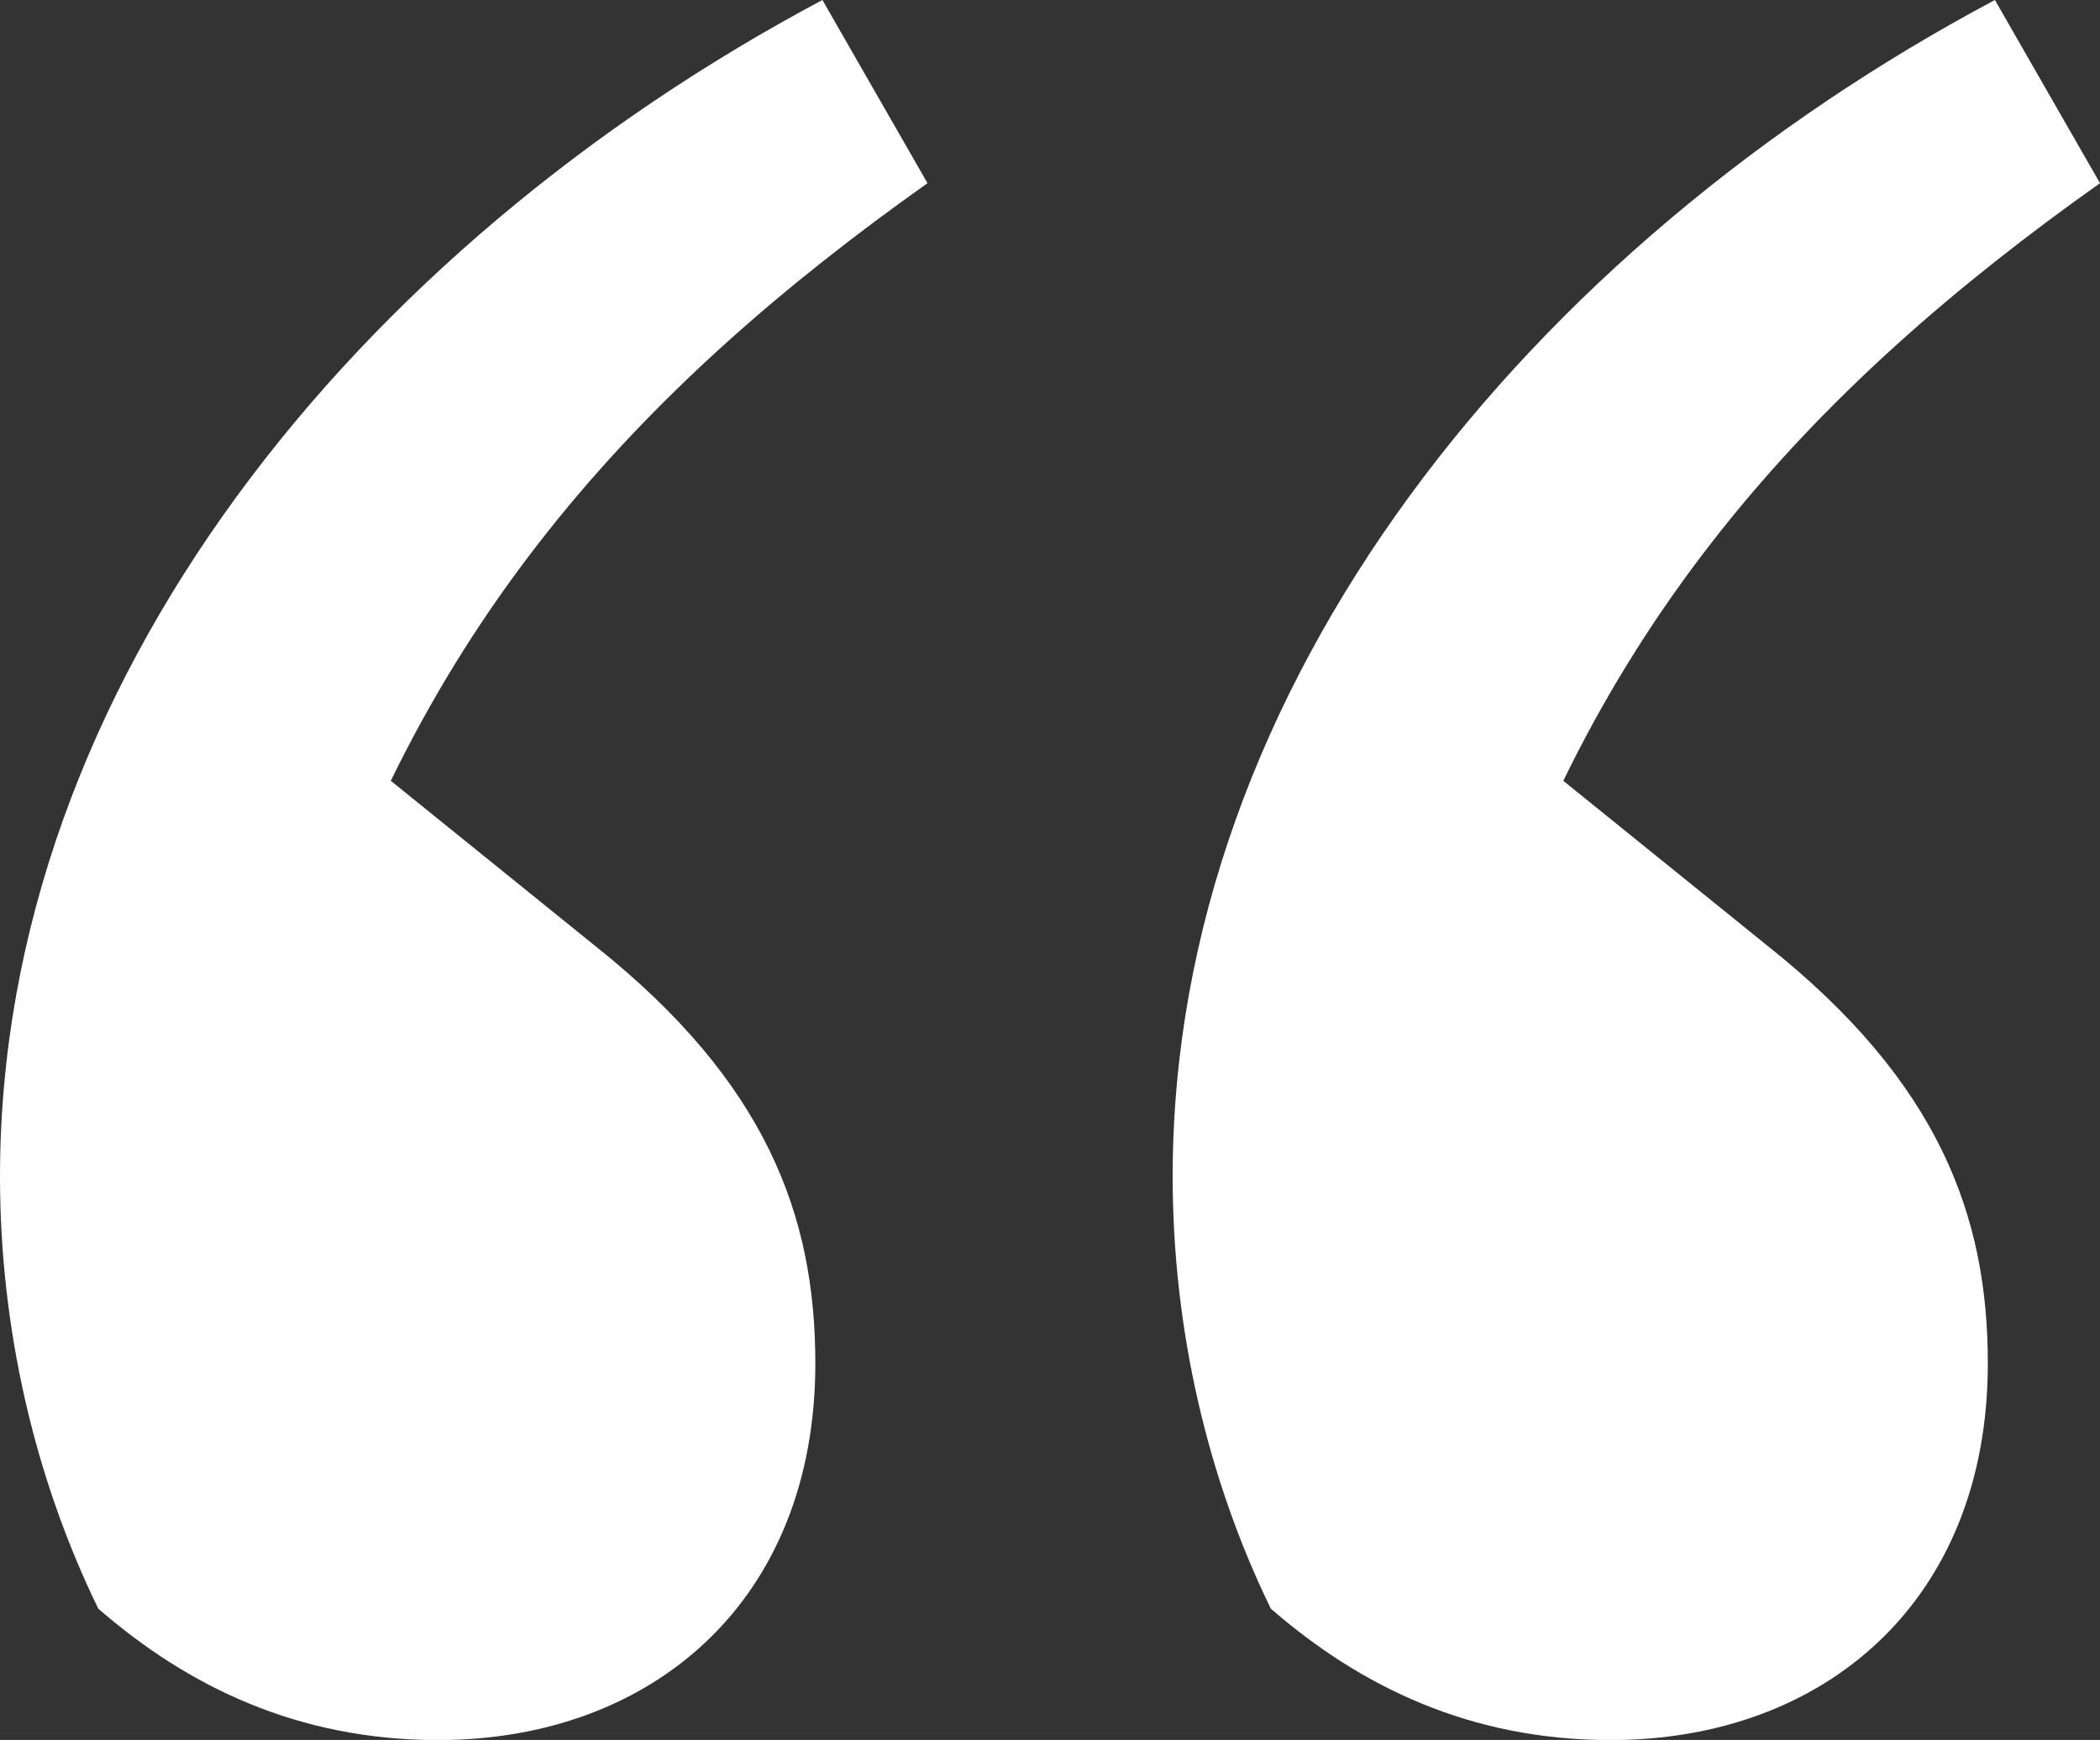
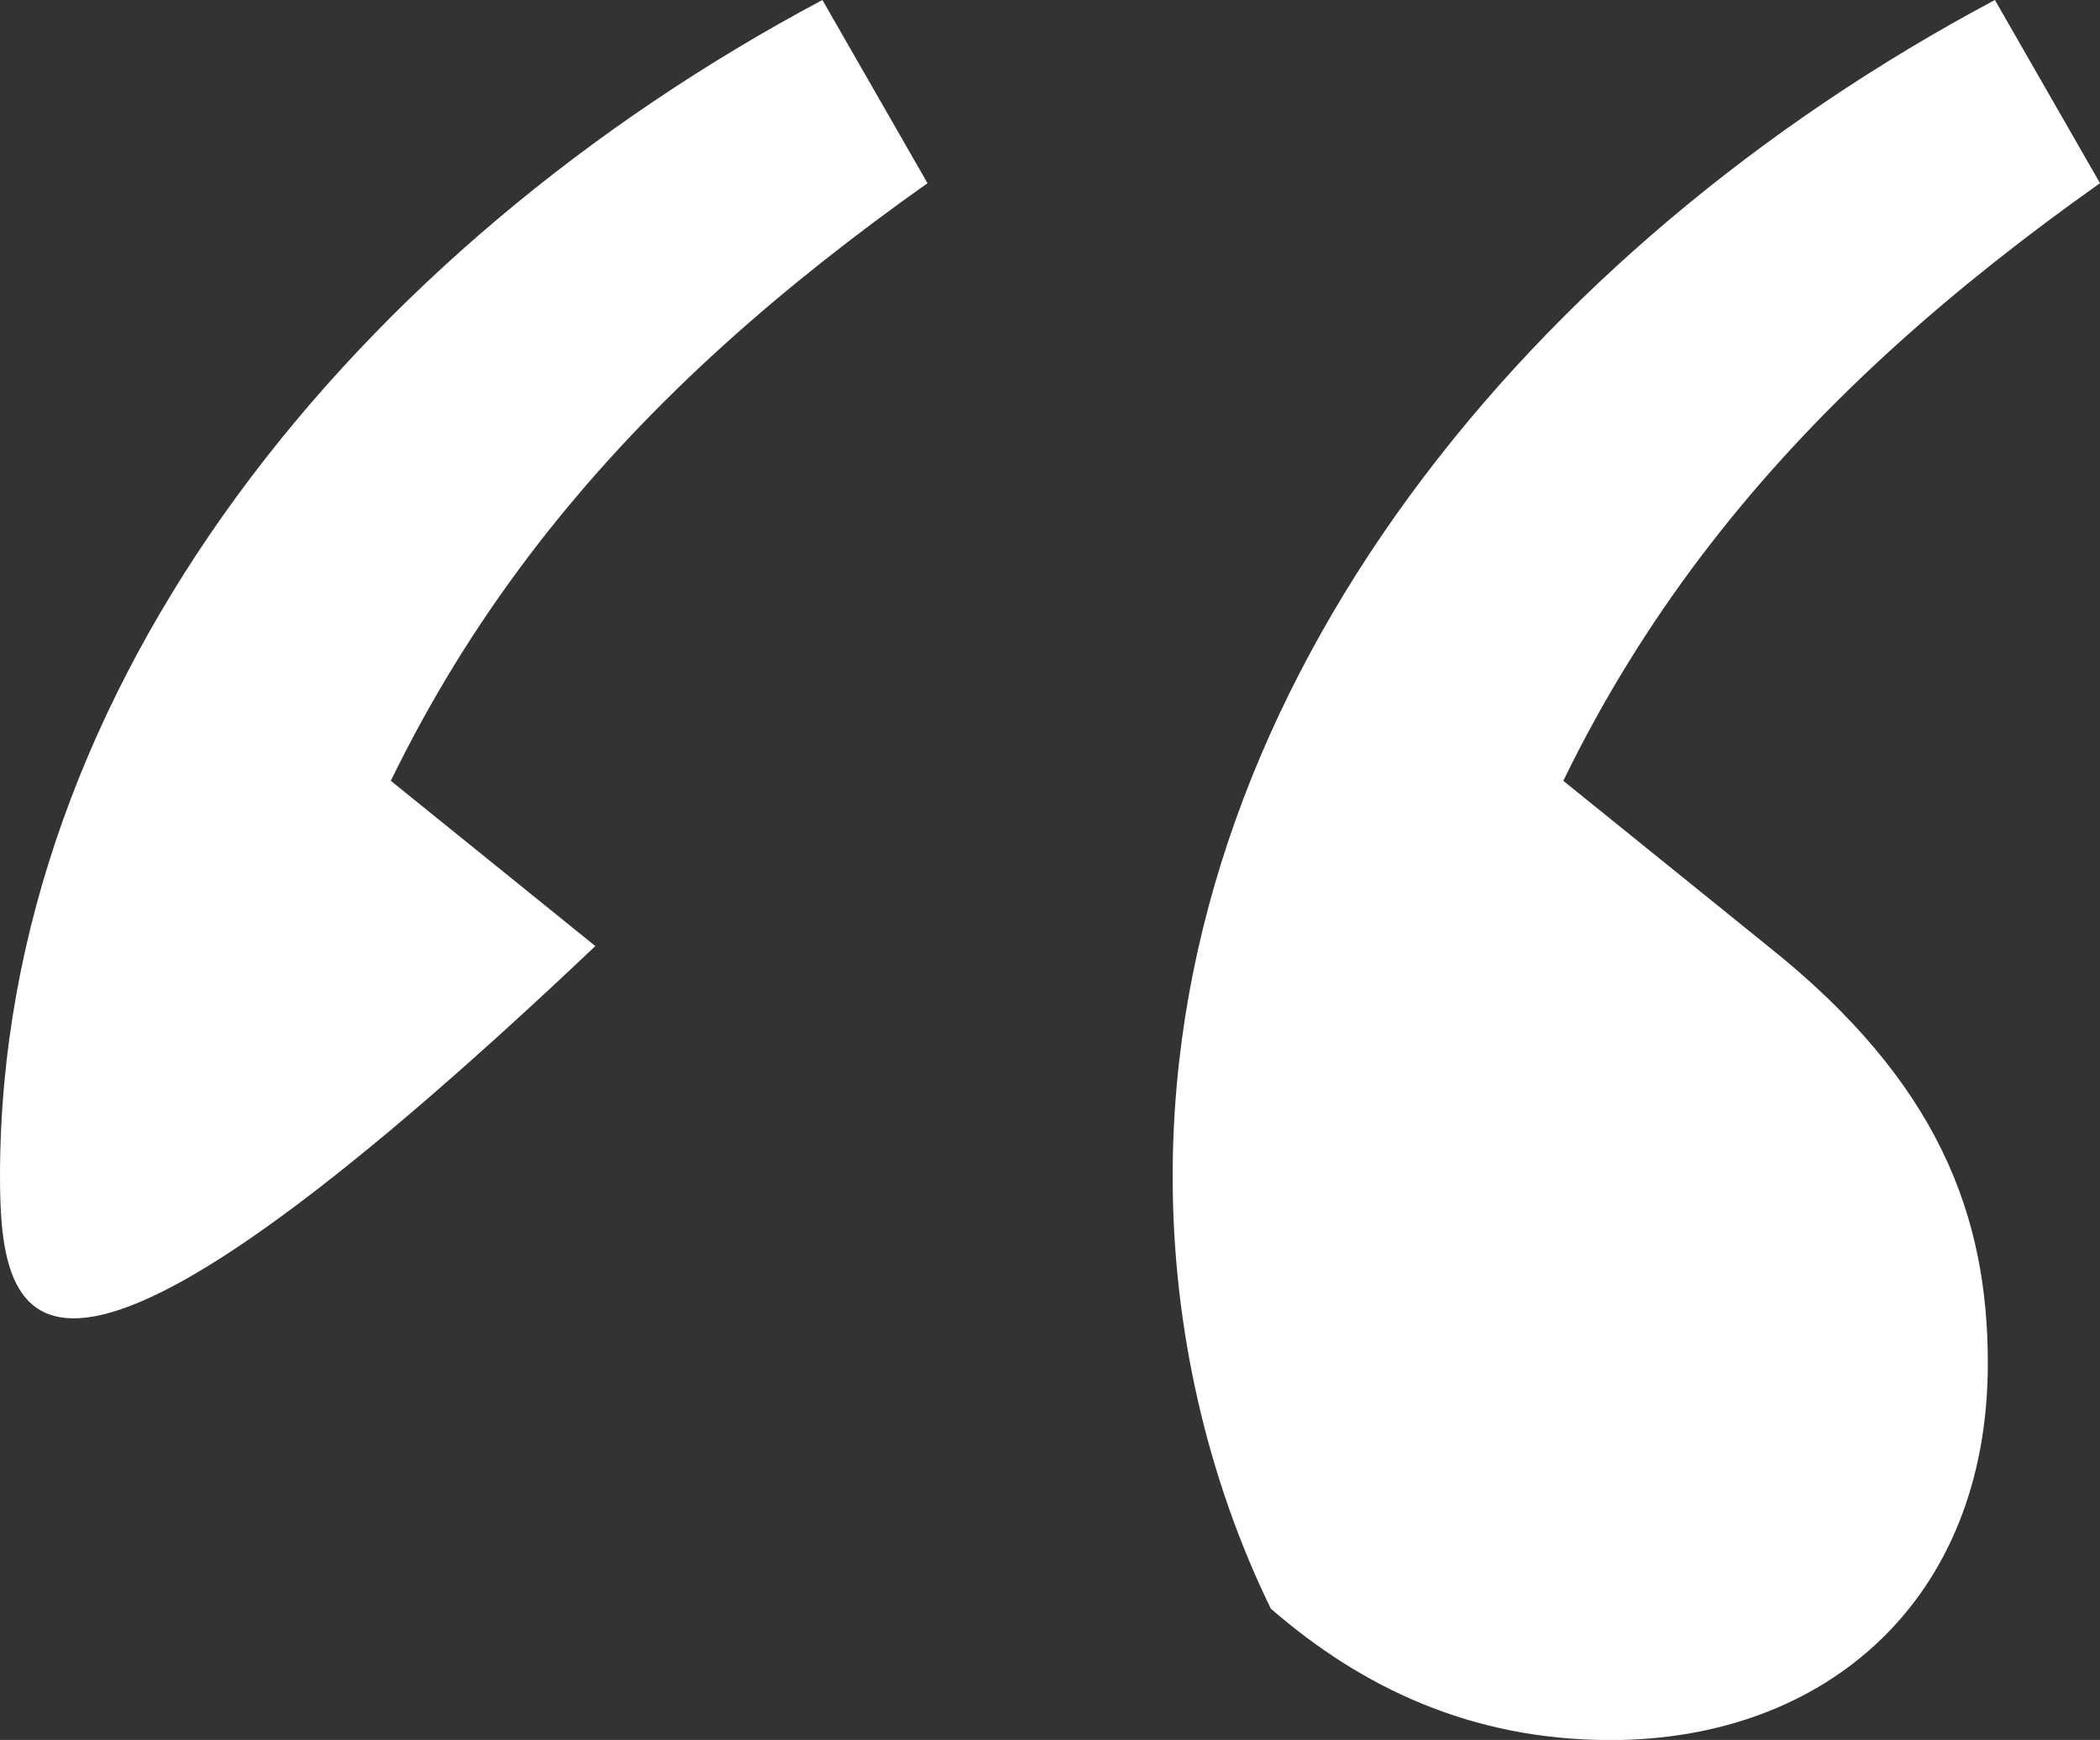
<svg xmlns="http://www.w3.org/2000/svg" viewBox="0 0 584.51 484.43">
  <rect x="0" y="0" width="584.51" height="484.43" fill="#333333" stroke="none" />
  <defs>
    <style>.cls-1{fill:#fff;}</style>
  </defs>
  <g id="Layer_2" data-name="Layer 2">
    <g id="Layer_1-2" data-name="Layer 1">
-       <path class="cls-1" d="M228.91,0l29.25,51C177.74,108,115,175.27,83.84,282.61L81.08,195l84.63,68.4c47.68,37.94,61.23,75.2,61.23,116.18,0,66.25-45.49,104.88-105,104.88-38.89,0-69.46-14.76-94.58-36.58C9.58,411.42,0,369.71,0,327.58,0,190.42,99.48,68.86,228.91,0ZM555.26,0l29.25,51c-80.43,57-143.14,124.24-174.32,231.58L407.42,195l84.64,68.4c47.67,37.94,61.23,75.2,61.23,116.18,0,66.25-45.49,104.88-105,104.88-38.89,0-69.45-14.76-94.57-36.58-17.75-36.43-27.32-78.14-27.32-120.27C326.35,190.42,425.83,68.86,555.26,0Z" />
+       <path class="cls-1" d="M228.91,0l29.25,51C177.74,108,115,175.27,83.84,282.61L81.08,195l84.63,68.4C9.58,411.42,0,369.71,0,327.58,0,190.42,99.48,68.86,228.91,0ZM555.26,0l29.25,51c-80.43,57-143.14,124.24-174.32,231.58L407.42,195l84.64,68.4c47.67,37.94,61.23,75.2,61.23,116.18,0,66.25-45.49,104.88-105,104.88-38.89,0-69.45-14.76-94.57-36.58-17.75-36.43-27.32-78.14-27.32-120.27C326.35,190.42,425.83,68.86,555.26,0Z" />
    </g>
  </g>
</svg>